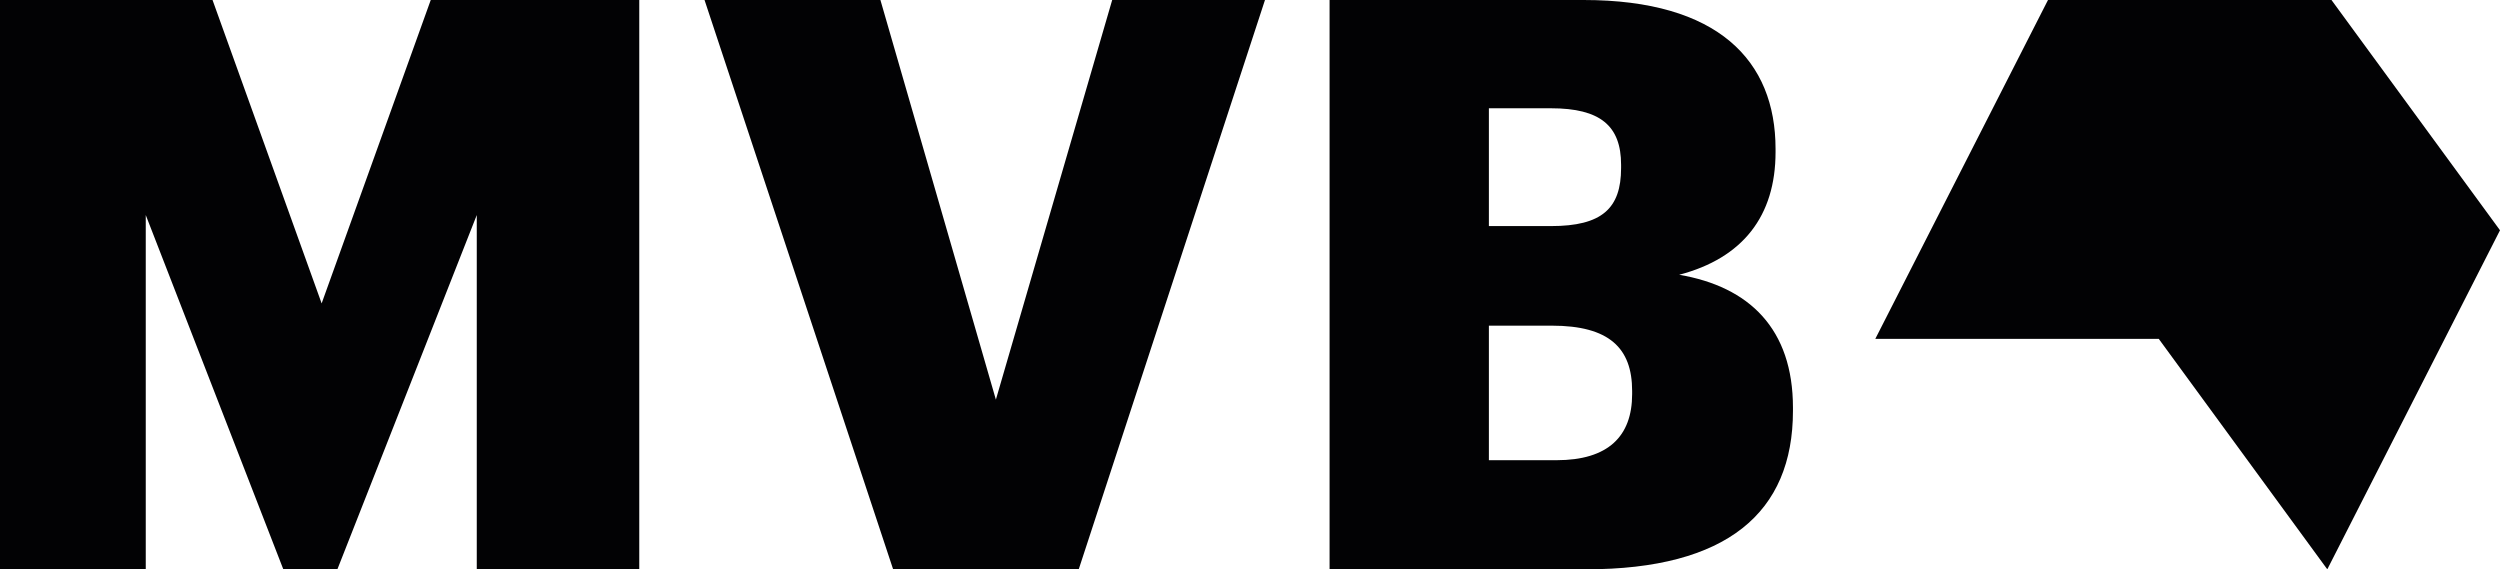
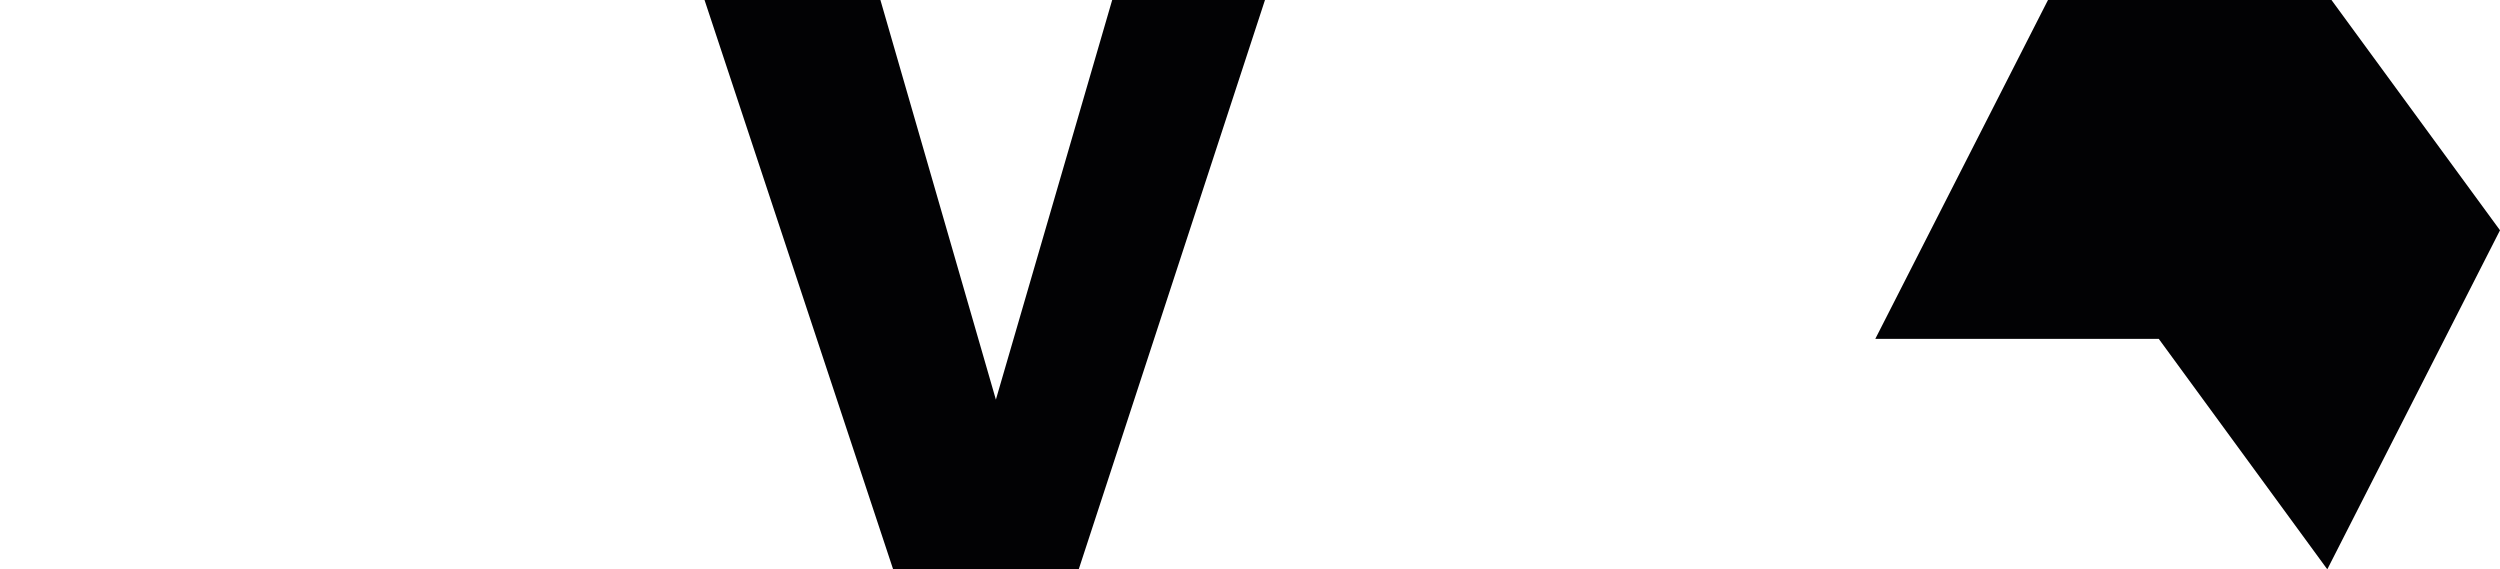
<svg xmlns="http://www.w3.org/2000/svg" id="uuid-447d7fef-af4f-4442-9a2d-9ae7181114e4" data-name="Layer 2" viewBox="0 0 149.39 34.02">
  <g id="uuid-d096eea1-8db8-4afd-a2e3-56d20229938e" data-name="Logos">
    <g>
-       <path d="m0,0h12.7l6.52,18.13L25.74,0h12.46v34.02h-9.71V12.85l-8.33,21.17h-3.23L8.71,12.85v21.17H0V0Z" style="fill: #020204; stroke-width: 0px;" />
      <path d="m42.1,0h10.51l6.9,23.88L66.46,0h9.13l-11.13,34.02h-11.09L42.1,0Z" style="fill: #020204; stroke-width: 0px;" />
-       <path d="m79.45,0h15.18c8.04,0,11.47,3.62,11.47,8.9v.19c0,3.81-1.95,6.33-5.76,7.33,4.19.71,6.8,3.23,6.8,7.94v.19c0,6.09-3.95,9.47-12.37,9.47h-15.32V0Zm13.23,13.51c3.04,0,4.19-1.05,4.19-3.47v-.19c0-2.33-1.24-3.38-4.19-3.38h-3.71v7.04h3.71Zm.33,13.99c3.09,0,4.52-1.43,4.52-3.95v-.19c0-2.57-1.38-3.9-4.8-3.9h-3.76v8.04h4.04Z" style="fill: #020204; stroke-width: 0px;" />
      <polygon points="139.07 34.02 129 20.25 112.06 20.25 122.38 0 139.32 0 149.39 13.76 139.07 34.02" style="fill: #020204; stroke-width: 0px;" />
    </g>
  </g>
</svg>